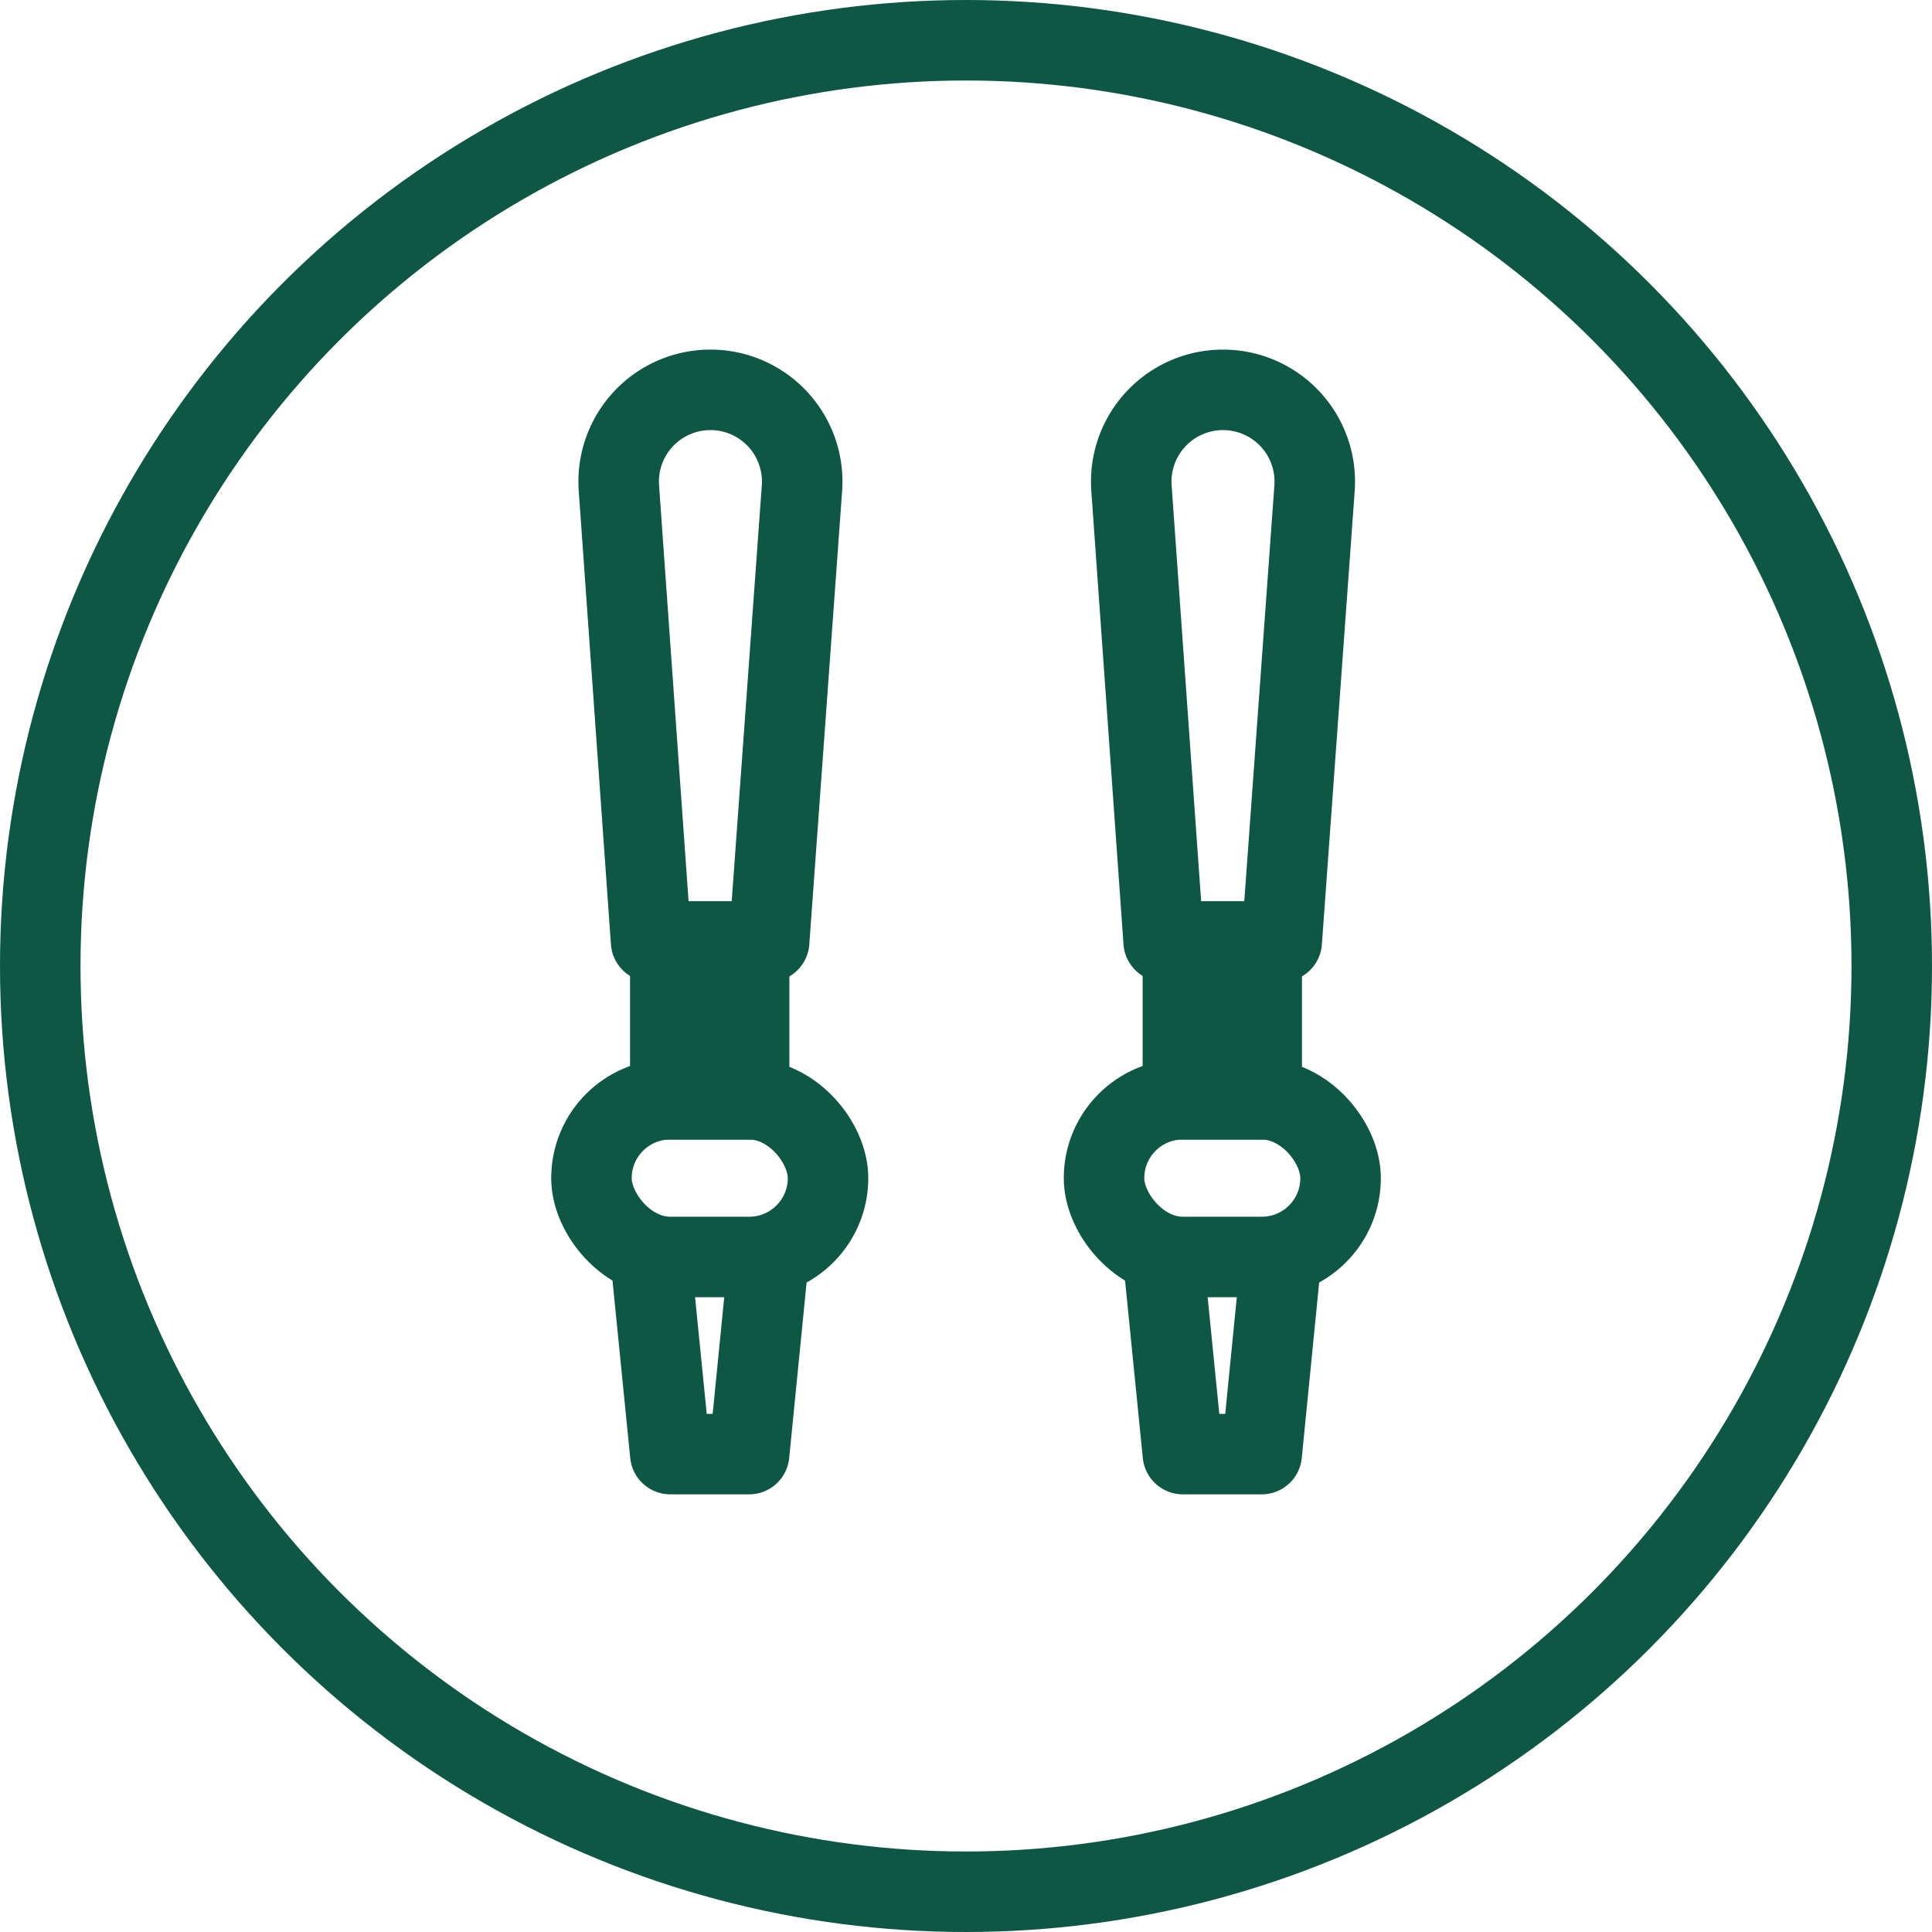
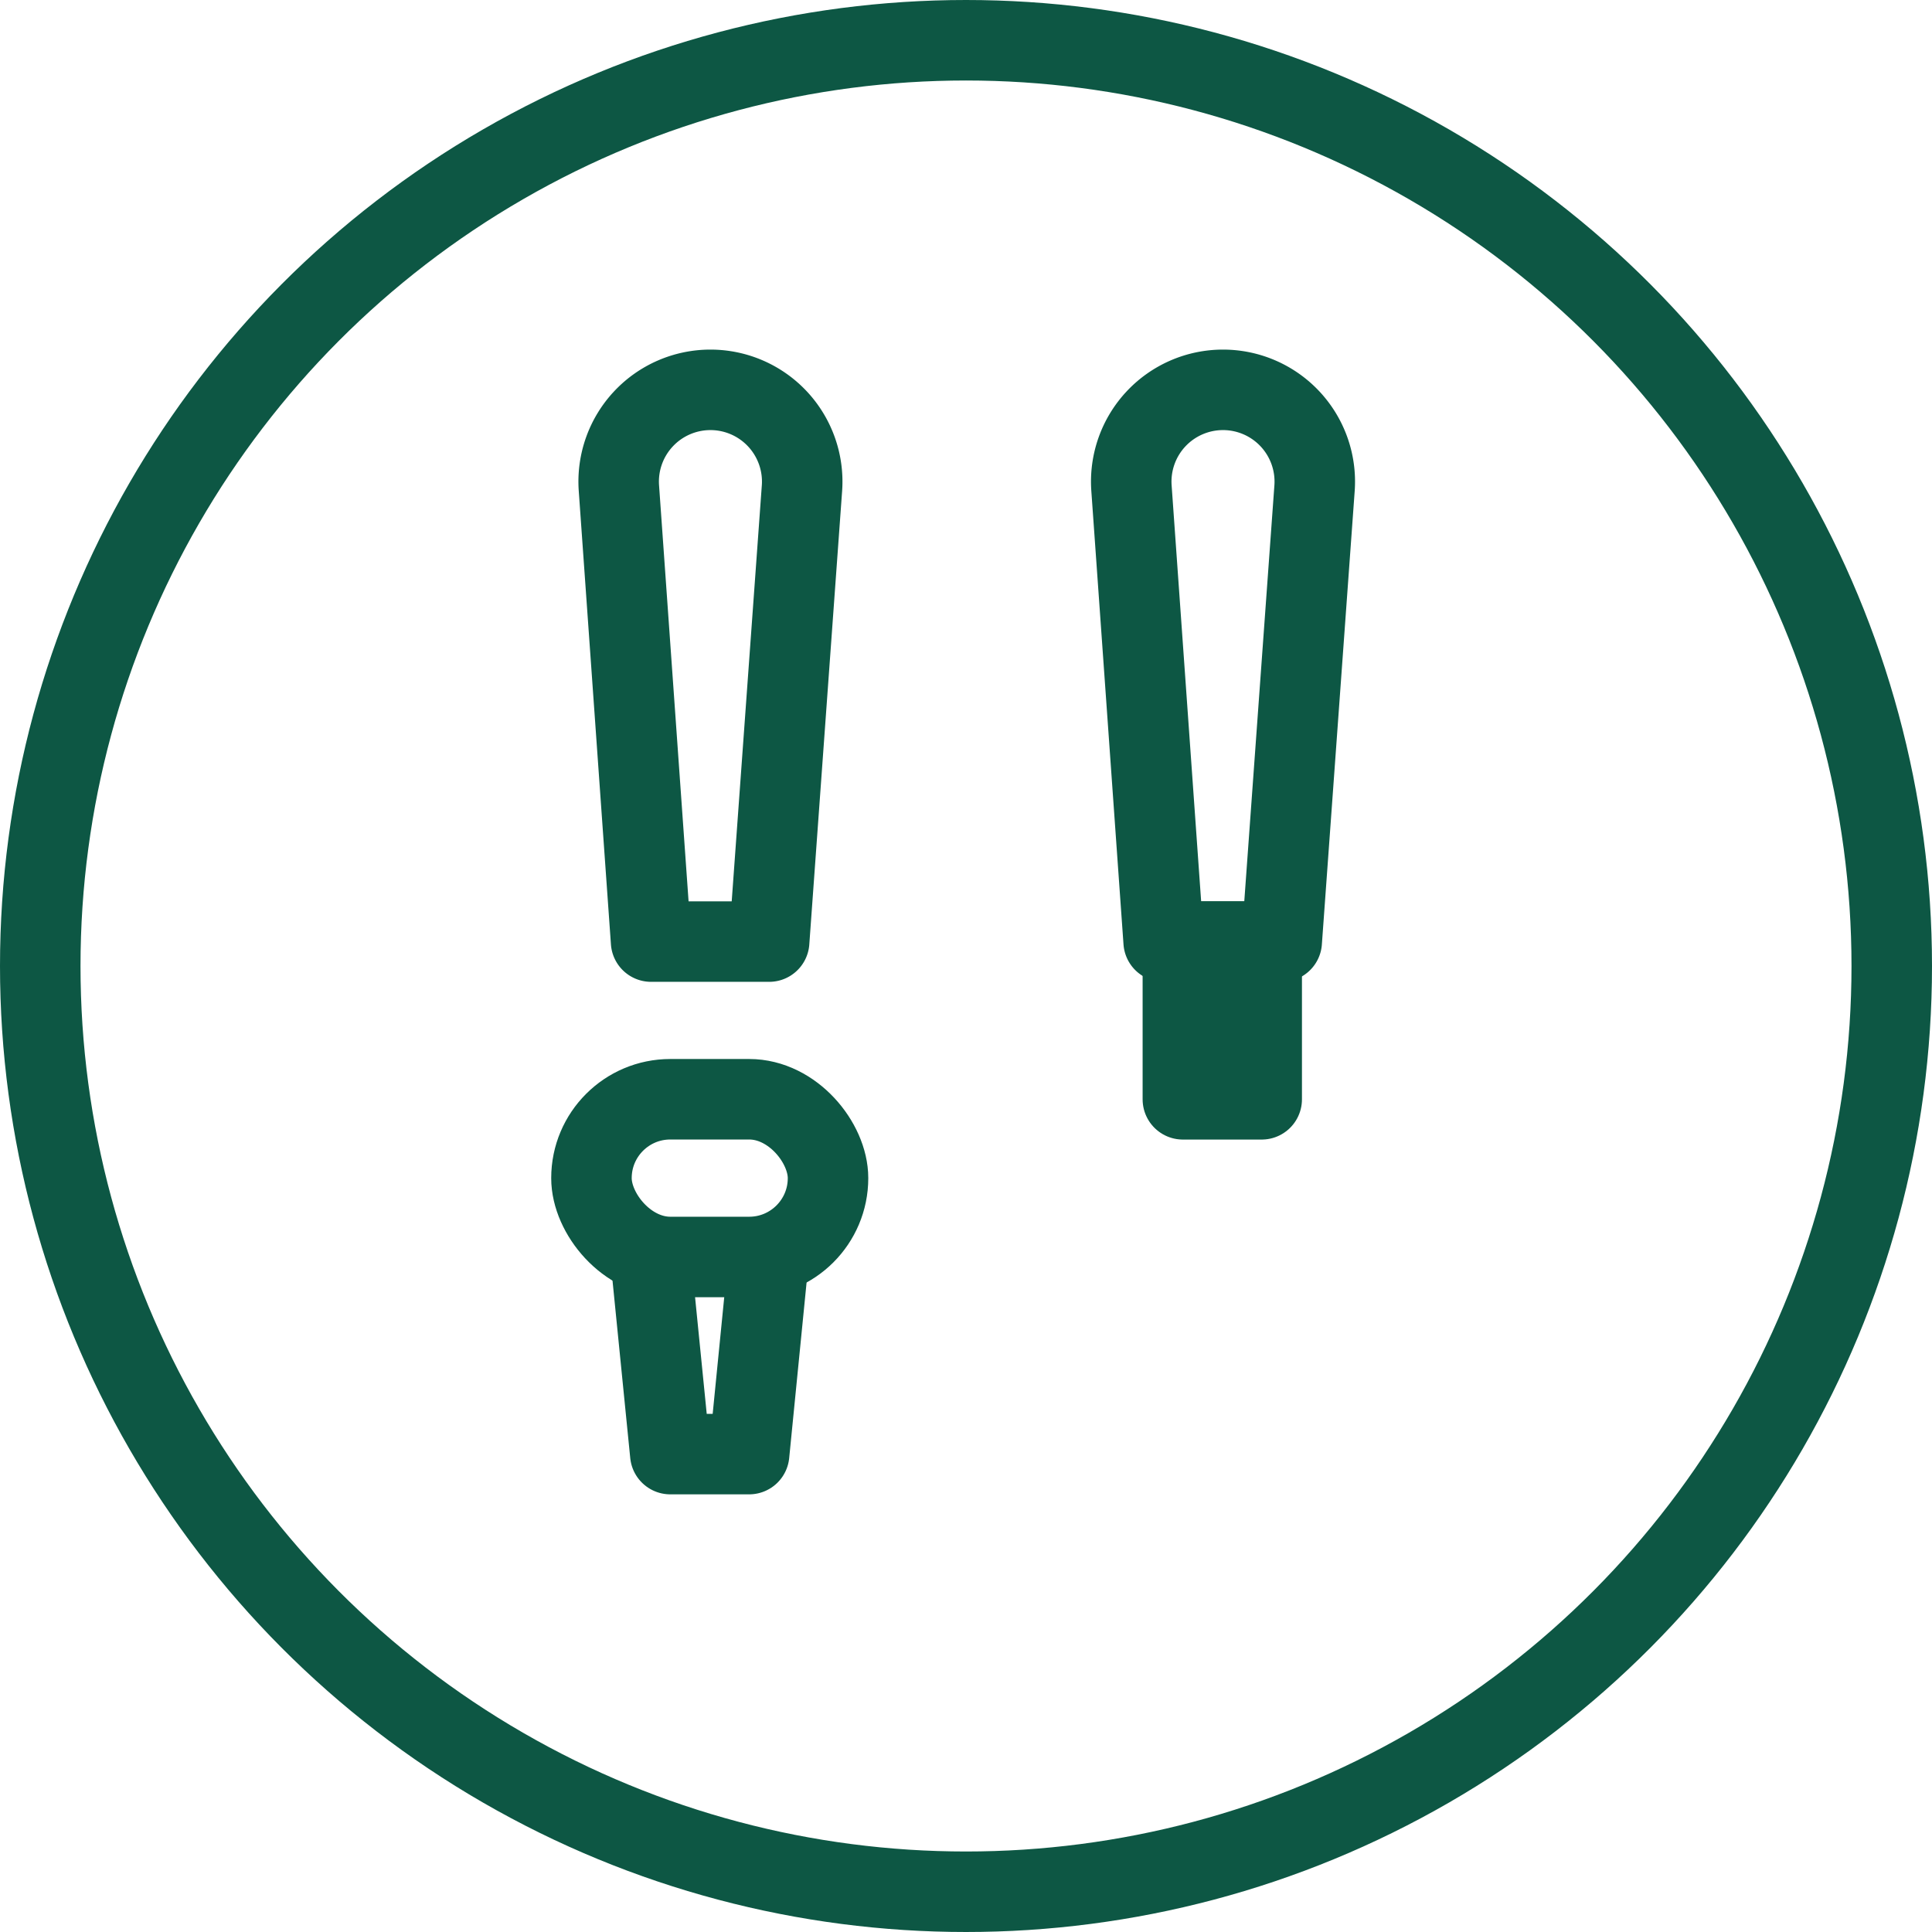
<svg xmlns="http://www.w3.org/2000/svg" id="Component_10_15" data-name="Component 10 – 15" width="36" height="36" viewBox="0 0 36 36">
  <g id="Ellipse_6" data-name="Ellipse 6" fill="none" stroke="#0d5744" stroke-width="1.5">
    <circle cx="18" cy="18" r="18" stroke="none" />
    <circle cx="18" cy="18" r="17.25" fill="none" />
  </g>
  <g id="Group_49" data-name="Group 49" transform="translate(11.021 7.259)">
    <g id="Group_50" data-name="Group 50" transform="translate(0 0)">
      <path id="Path_20290" data-name="Path 20290" d="M669.7,30.286h-2.2l-.6-8.454a1.71,1.71,0,1,1,3.412,0Z" transform="translate(-656.838 -20)" fill="none" stroke="#0d5744" stroke-linecap="round" stroke-linejoin="round" stroke-width="1.5" />
-       <rect id="Rectangle_87" data-name="Rectangle 87" width="4.408" height="2.939" rx="1.469" transform="translate(9.551 13.224)" fill="none" stroke="#0d5744" stroke-linecap="round" stroke-linejoin="round" stroke-width="1.5" />
-       <path id="Path_20291" data-name="Path 20291" d="M700,900l.367,3.673h1.469L702.2,900" transform="translate(-689.347 -883.837)" fill="none" stroke="#0d5744" stroke-linecap="round" stroke-linejoin="round" stroke-width="1.5" />
      <rect id="Rectangle_88" data-name="Rectangle 88" width="1.469" height="2.939" transform="translate(11.02 10.286)" fill="none" stroke="#0d5744" stroke-linecap="round" stroke-linejoin="round" stroke-width="1.5" />
      <path id="Path_20294" data-name="Path 20294" d="M149.7,30.286h-2.2l-.6-8.454a1.71,1.71,0,1,1,3.412,0Z" transform="translate(-146.389 -20)" fill="none" stroke="#0d5744" stroke-linecap="round" stroke-linejoin="round" stroke-width="1.5" />
      <rect id="Rectangle_89" data-name="Rectangle 89" width="4.408" height="2.939" rx="1.469" transform="translate(0 13.224)" fill="none" stroke="#0d5744" stroke-linecap="round" stroke-linejoin="round" stroke-width="1.5" />
      <path id="Path_20295" data-name="Path 20295" d="M180,900l.367,3.673h1.469L182.2,900" transform="translate(-178.898 -883.837)" fill="none" stroke="#0d5744" stroke-linecap="round" stroke-linejoin="round" stroke-width="1.5" />
-       <rect id="Rectangle_90" data-name="Rectangle 90" width="1.469" height="2.939" transform="translate(1.469 10.286)" fill="none" stroke="#0d5744" stroke-linecap="round" stroke-linejoin="round" stroke-width="1.5" />
    </g>
  </g>
</svg>